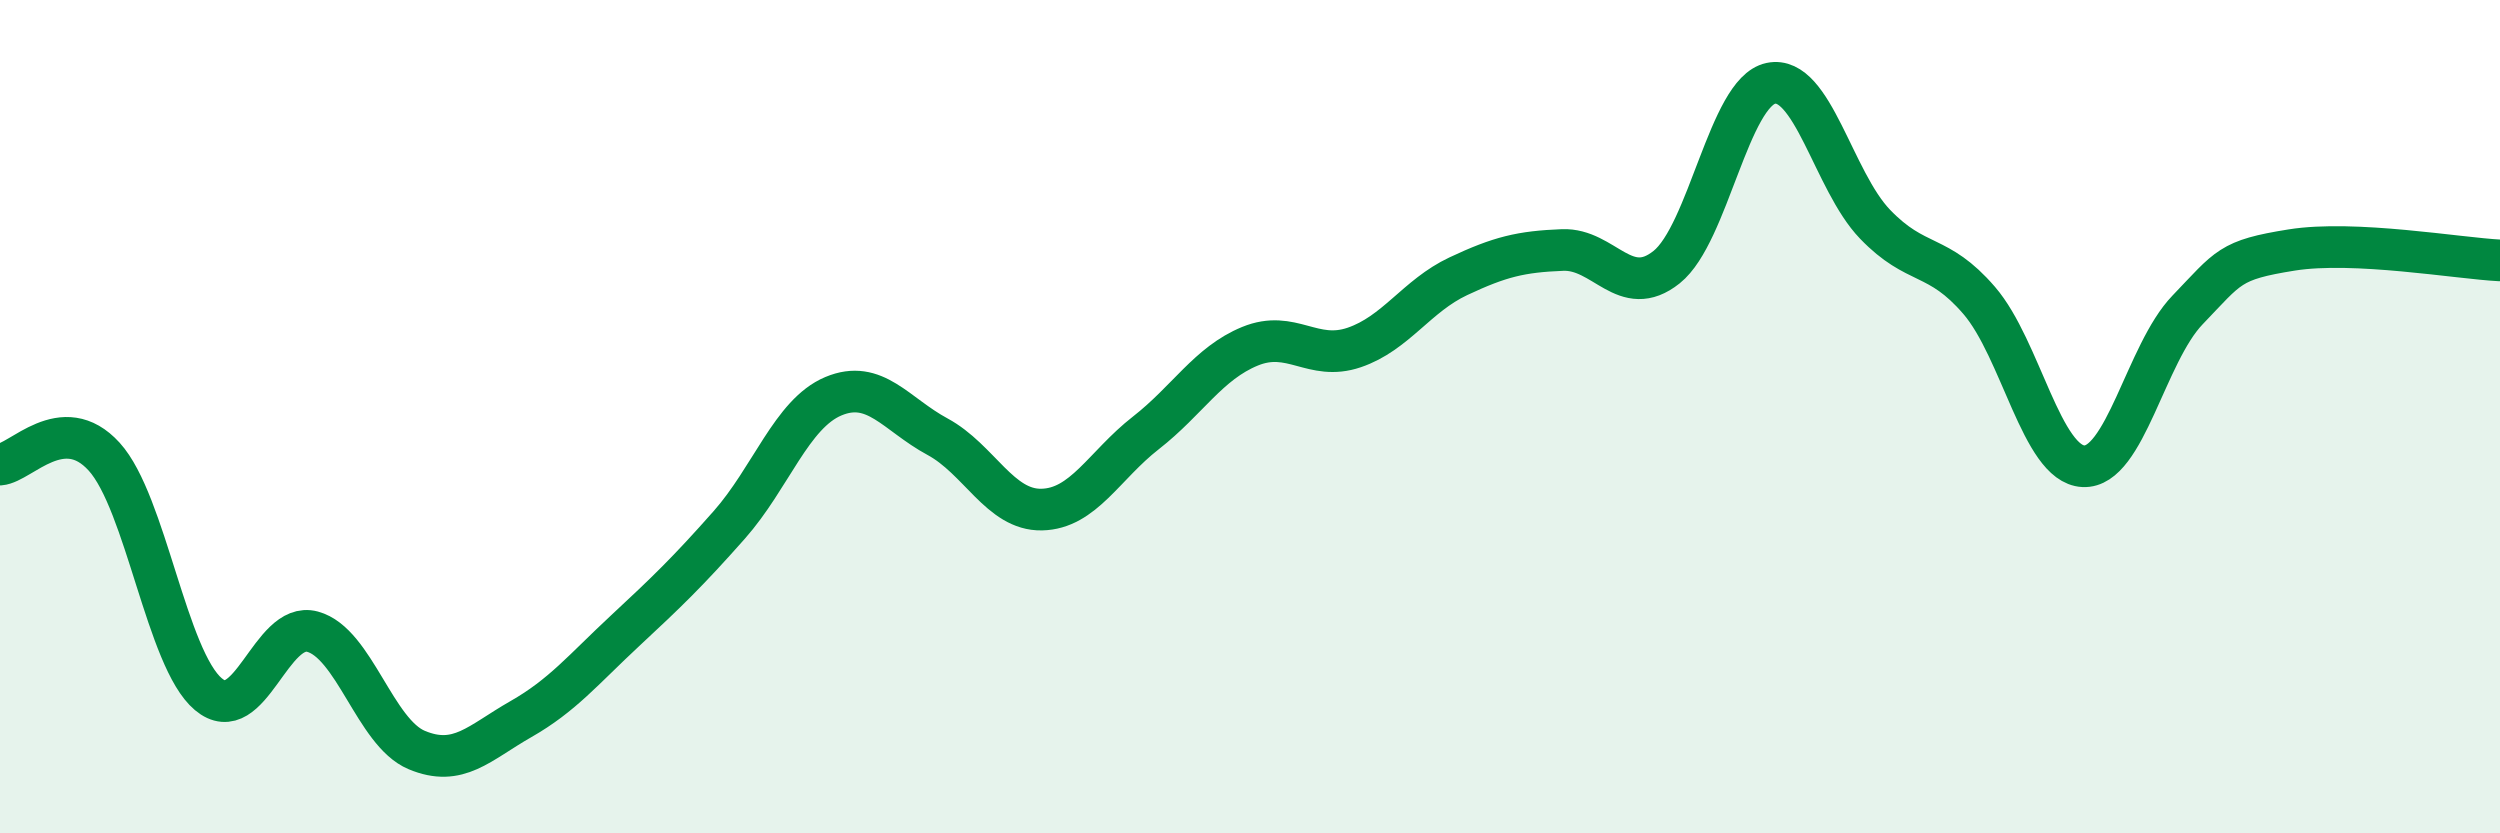
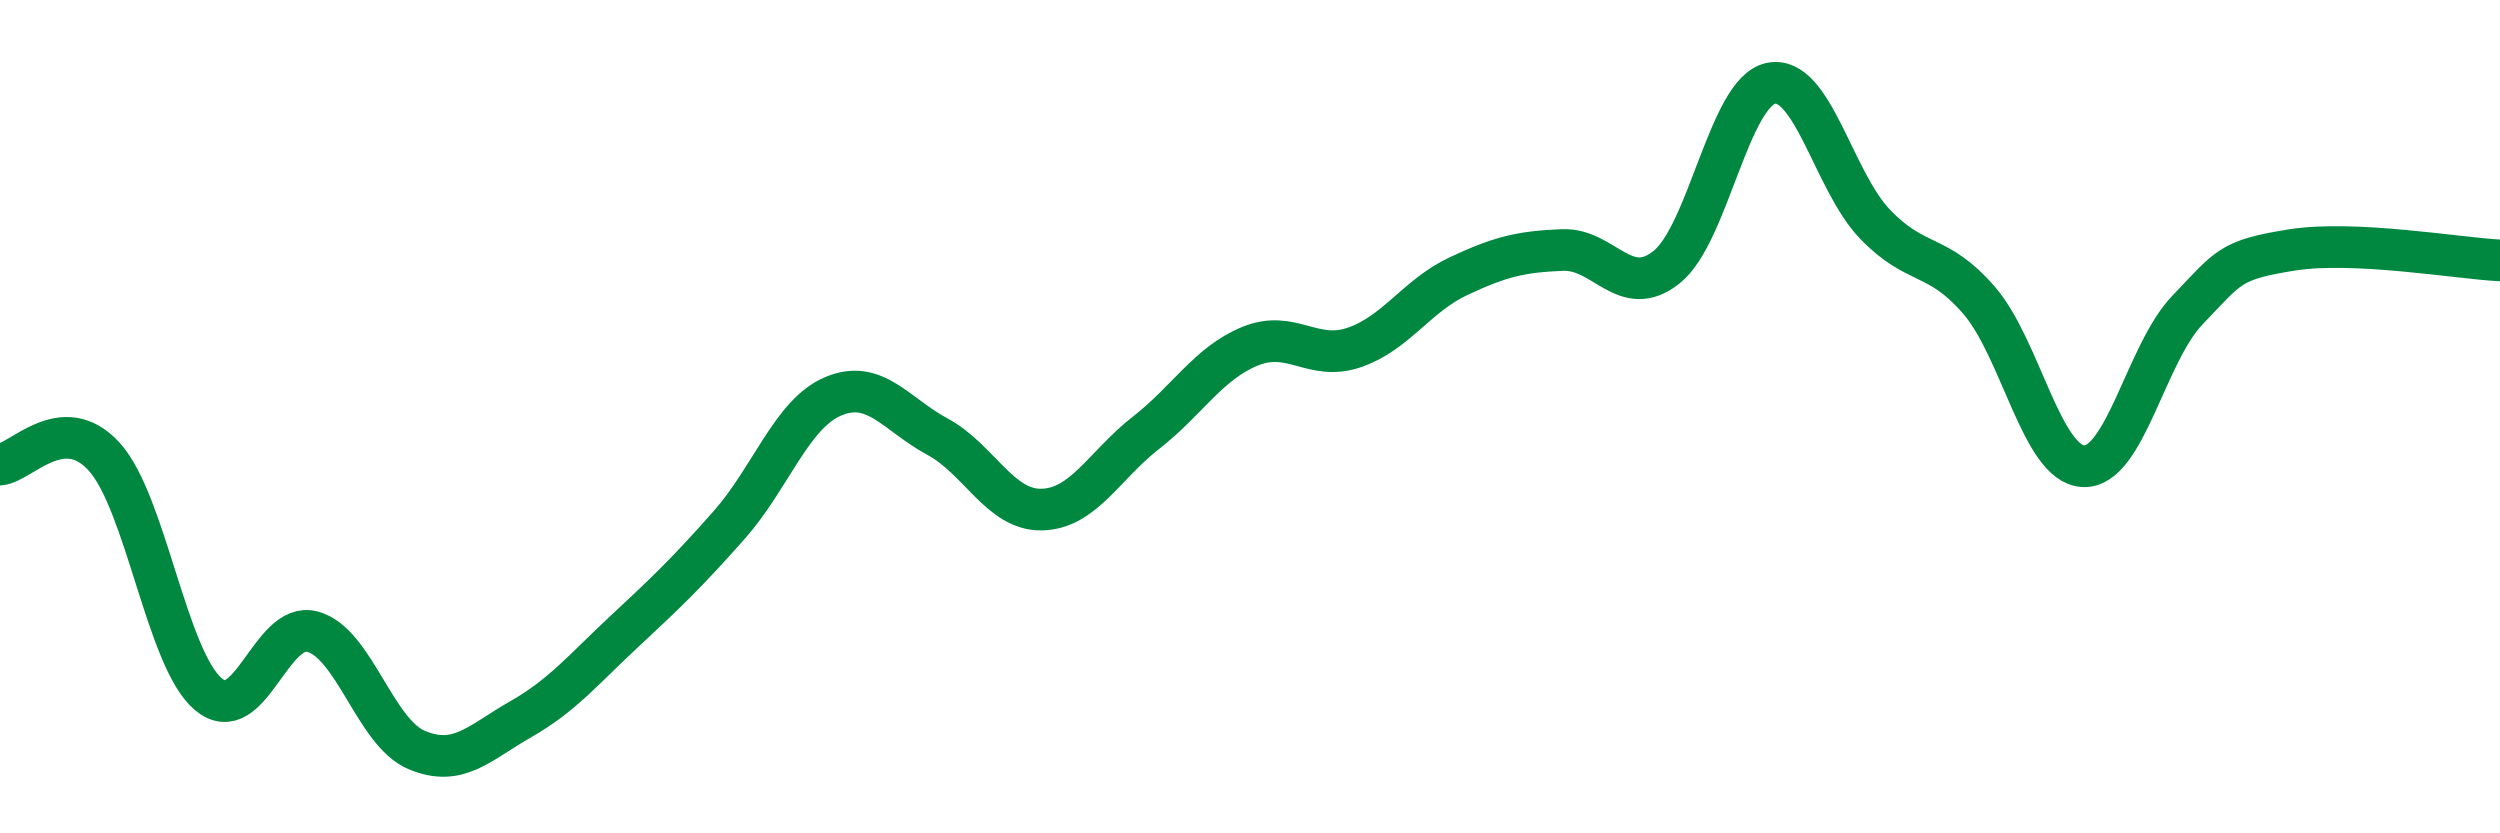
<svg xmlns="http://www.w3.org/2000/svg" width="60" height="20" viewBox="0 0 60 20">
-   <path d="M 0,11.15 C 0.5,11.11 1.5,9.86 2.5,10.96 C 3.5,12.06 4,15.82 5,16.66 C 6,17.5 6.5,14.89 7.5,15.16 C 8.5,15.43 9,17.58 10,18 C 11,18.42 11.5,17.83 12.5,17.26 C 13.5,16.69 14,16.07 15,15.14 C 16,14.21 16.5,13.73 17.5,12.6 C 18.5,11.47 19,9.93 20,9.51 C 21,9.09 21.5,9.94 22.5,10.48 C 23.5,11.02 24,12.25 25,12.23 C 26,12.21 26.5,11.17 27.5,10.39 C 28.5,9.61 29,8.72 30,8.31 C 31,7.9 31.5,8.68 32.5,8.34 C 33.5,8 34,7.1 35,6.63 C 36,6.16 36.5,6.04 37.5,6 C 38.5,5.96 39,7.21 40,6.41 C 41,5.61 41.5,2.21 42.5,2 C 43.5,1.79 44,4.34 45,5.38 C 46,6.42 46.5,6.05 47.5,7.21 C 48.5,8.37 49,11.14 50,11.19 C 51,11.24 51.5,8.48 52.5,7.44 C 53.5,6.4 53.5,6.24 55,6 C 56.5,5.76 59,6.2 60,6.25L60 20L0 20Z" fill="#008740" opacity="0.1" stroke-linecap="round" stroke-linejoin="round" />
  <path d="M 0,11.15 C 0.5,11.11 1.5,9.86 2.5,10.96 C 3.5,12.06 4,15.82 5,16.66 C 6,17.5 6.5,14.89 7.5,15.16 C 8.5,15.43 9,17.58 10,18 C 11,18.42 11.5,17.83 12.5,17.26 C 13.5,16.69 14,16.07 15,15.14 C 16,14.21 16.5,13.73 17.5,12.6 C 18.5,11.47 19,9.93 20,9.51 C 21,9.09 21.5,9.94 22.5,10.48 C 23.5,11.02 24,12.25 25,12.23 C 26,12.21 26.5,11.17 27.5,10.39 C 28.5,9.61 29,8.72 30,8.31 C 31,7.9 31.5,8.68 32.5,8.34 C 33.5,8 34,7.1 35,6.63 C 36,6.16 36.5,6.04 37.5,6 C 38.5,5.96 39,7.21 40,6.41 C 41,5.61 41.5,2.21 42.5,2 C 43.5,1.79 44,4.34 45,5.38 C 46,6.42 46.5,6.05 47.5,7.21 C 48.5,8.37 49,11.14 50,11.19 C 51,11.24 51.5,8.48 52.5,7.44 C 53.5,6.4 53.5,6.24 55,6 C 56.5,5.76 59,6.2 60,6.25" stroke="#008740" stroke-width="1" fill="none" stroke-linecap="round" stroke-linejoin="round" />
</svg>